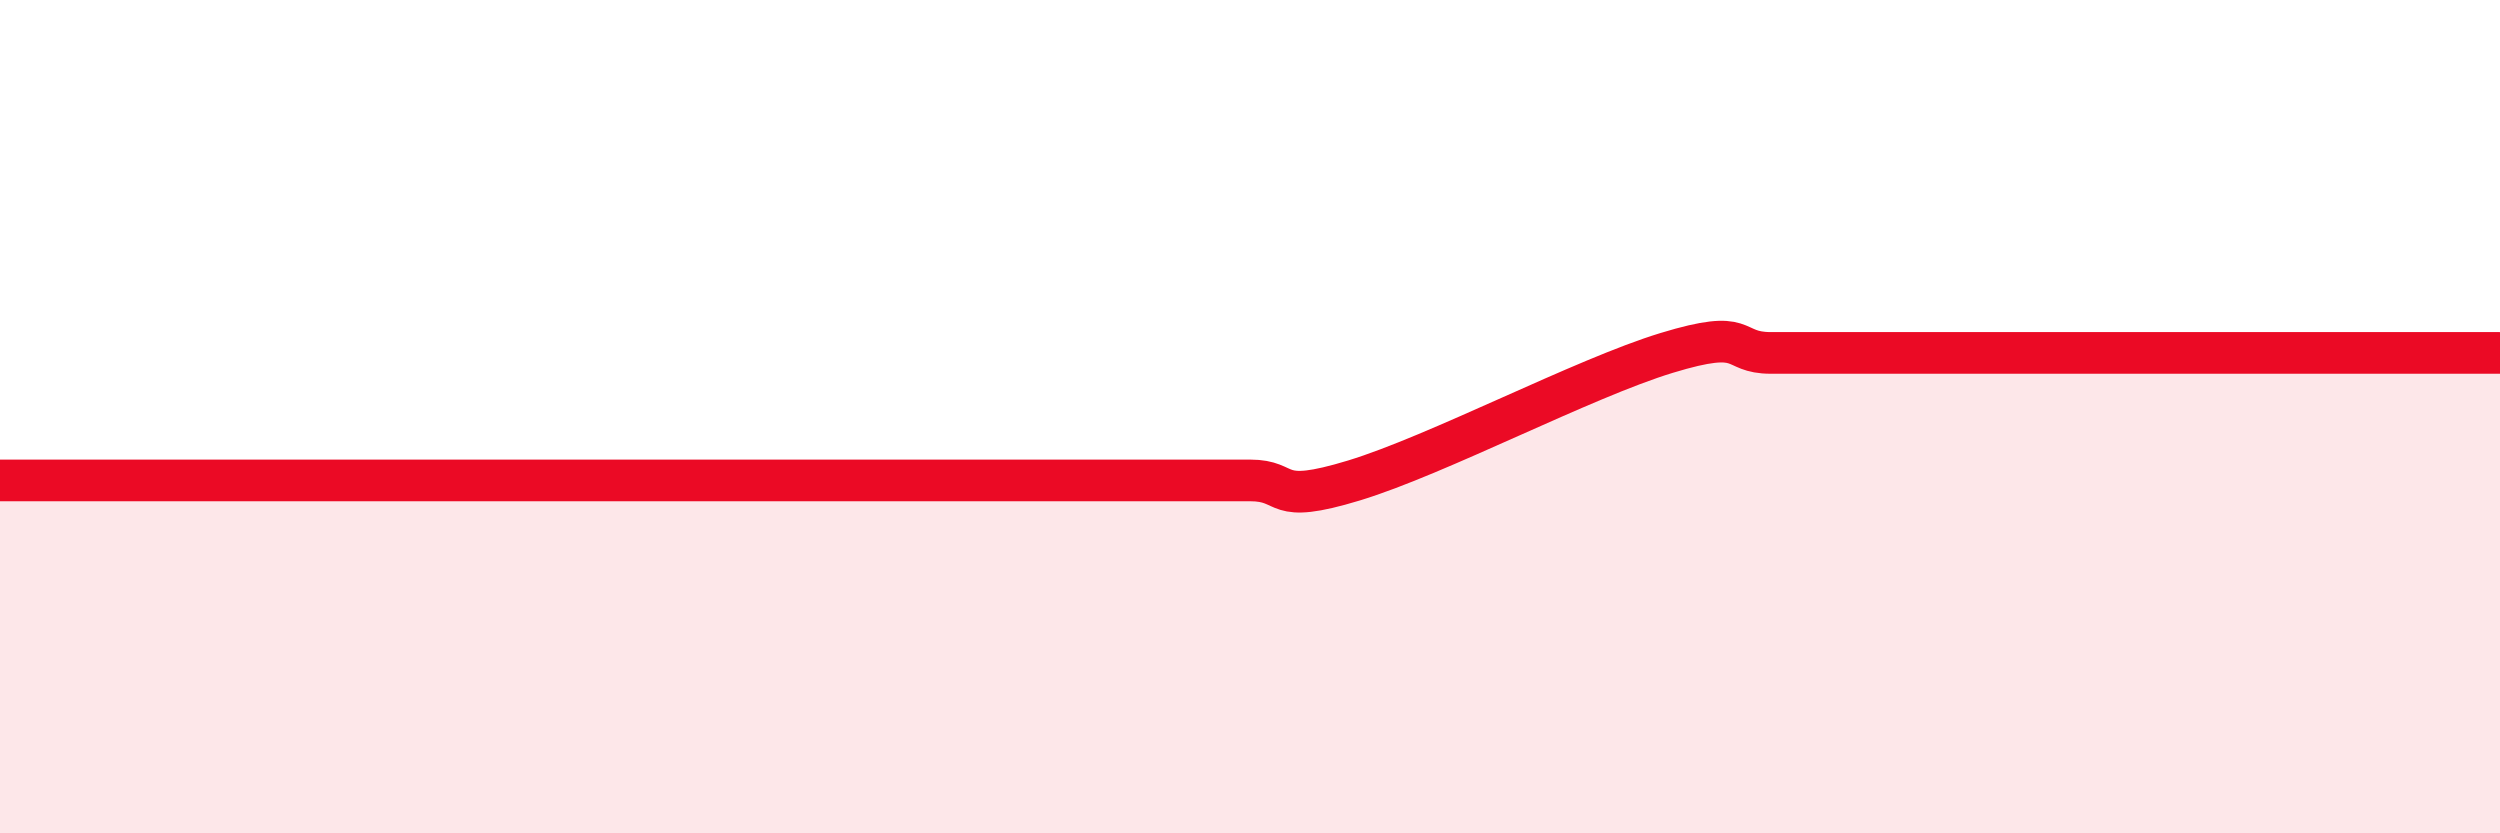
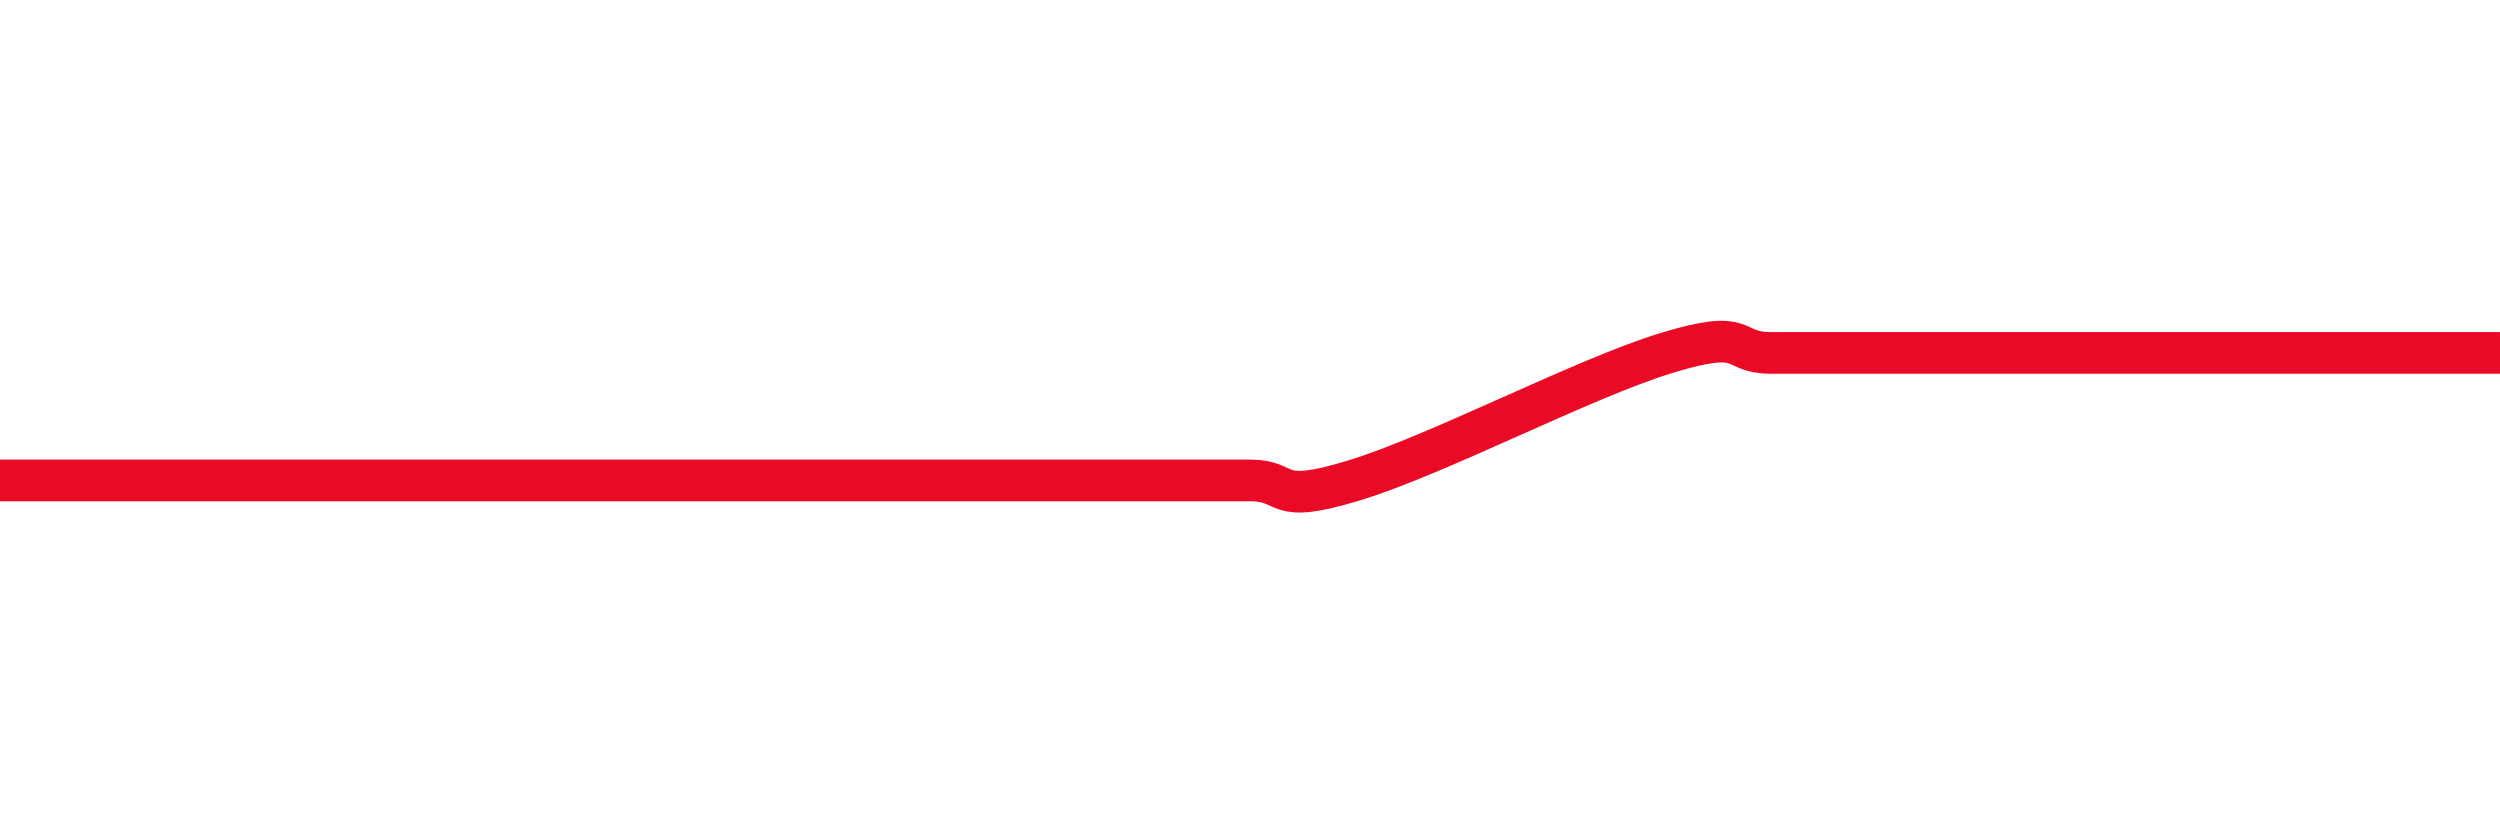
<svg xmlns="http://www.w3.org/2000/svg" width="60" height="20" viewBox="0 0 60 20">
-   <path d="M 0,11.53 C 0.5,11.53 1.5,11.53 2.5,11.53 C 3.5,11.53 4,11.53 5,11.53 C 6,11.53 6.5,11.53 7.5,11.53 C 8.5,11.53 9,11.53 10,11.53 C 11,11.53 11.5,11.53 12.5,11.53 C 13.5,11.53 14,11.53 15,11.53 C 16,11.53 16.5,11.53 17.5,11.53 C 18.5,11.53 19,11.53 20,11.53 C 21,11.53 21.5,11.53 22.5,11.53 C 23.5,11.53 24,11.53 25,11.53 C 26,11.53 26.5,11.53 27.5,11.53 C 28.5,11.53 29,11.53 30,11.53 C 31,11.53 30.5,12.14 32.5,11.53 C 34.5,10.92 38,9.08 40,8.47 C 42,7.86 41.5,8.47 42.5,8.47 C 43.5,8.47 44,8.47 45,8.47 C 46,8.47 46.5,8.47 47.5,8.47 C 48.5,8.47 49,8.47 50,8.47 C 51,8.47 51.5,8.47 52.5,8.47 C 53.5,8.47 53.5,8.47 55,8.47 C 56.5,8.47 59,8.47 60,8.47L60 20L0 20Z" fill="#EB0A25" opacity="0.1" stroke-linecap="round" stroke-linejoin="round" />
  <path d="M 0,11.53 C 0.5,11.53 1.5,11.53 2.5,11.53 C 3.5,11.53 4,11.53 5,11.53 C 6,11.53 6.5,11.53 7.5,11.53 C 8.5,11.53 9,11.53 10,11.53 C 11,11.53 11.5,11.53 12.5,11.53 C 13.5,11.53 14,11.53 15,11.53 C 16,11.53 16.5,11.53 17.5,11.53 C 18.5,11.53 19,11.53 20,11.53 C 21,11.53 21.5,11.53 22.5,11.53 C 23.5,11.53 24,11.53 25,11.53 C 26,11.53 26.5,11.53 27.5,11.53 C 28.5,11.53 29,11.53 30,11.53 C 31,11.53 30.5,12.14 32.5,11.53 C 34.5,10.92 38,9.08 40,8.47 C 42,7.86 41.5,8.47 42.5,8.47 C 43.5,8.47 44,8.47 45,8.47 C 46,8.47 46.5,8.47 47.5,8.47 C 48.5,8.47 49,8.47 50,8.47 C 51,8.47 51.5,8.47 52.5,8.47 C 53.5,8.47 53.5,8.47 55,8.47 C 56.5,8.47 59,8.47 60,8.47" stroke="#EB0A25" stroke-width="1" fill="none" stroke-linecap="round" stroke-linejoin="round" />
</svg>